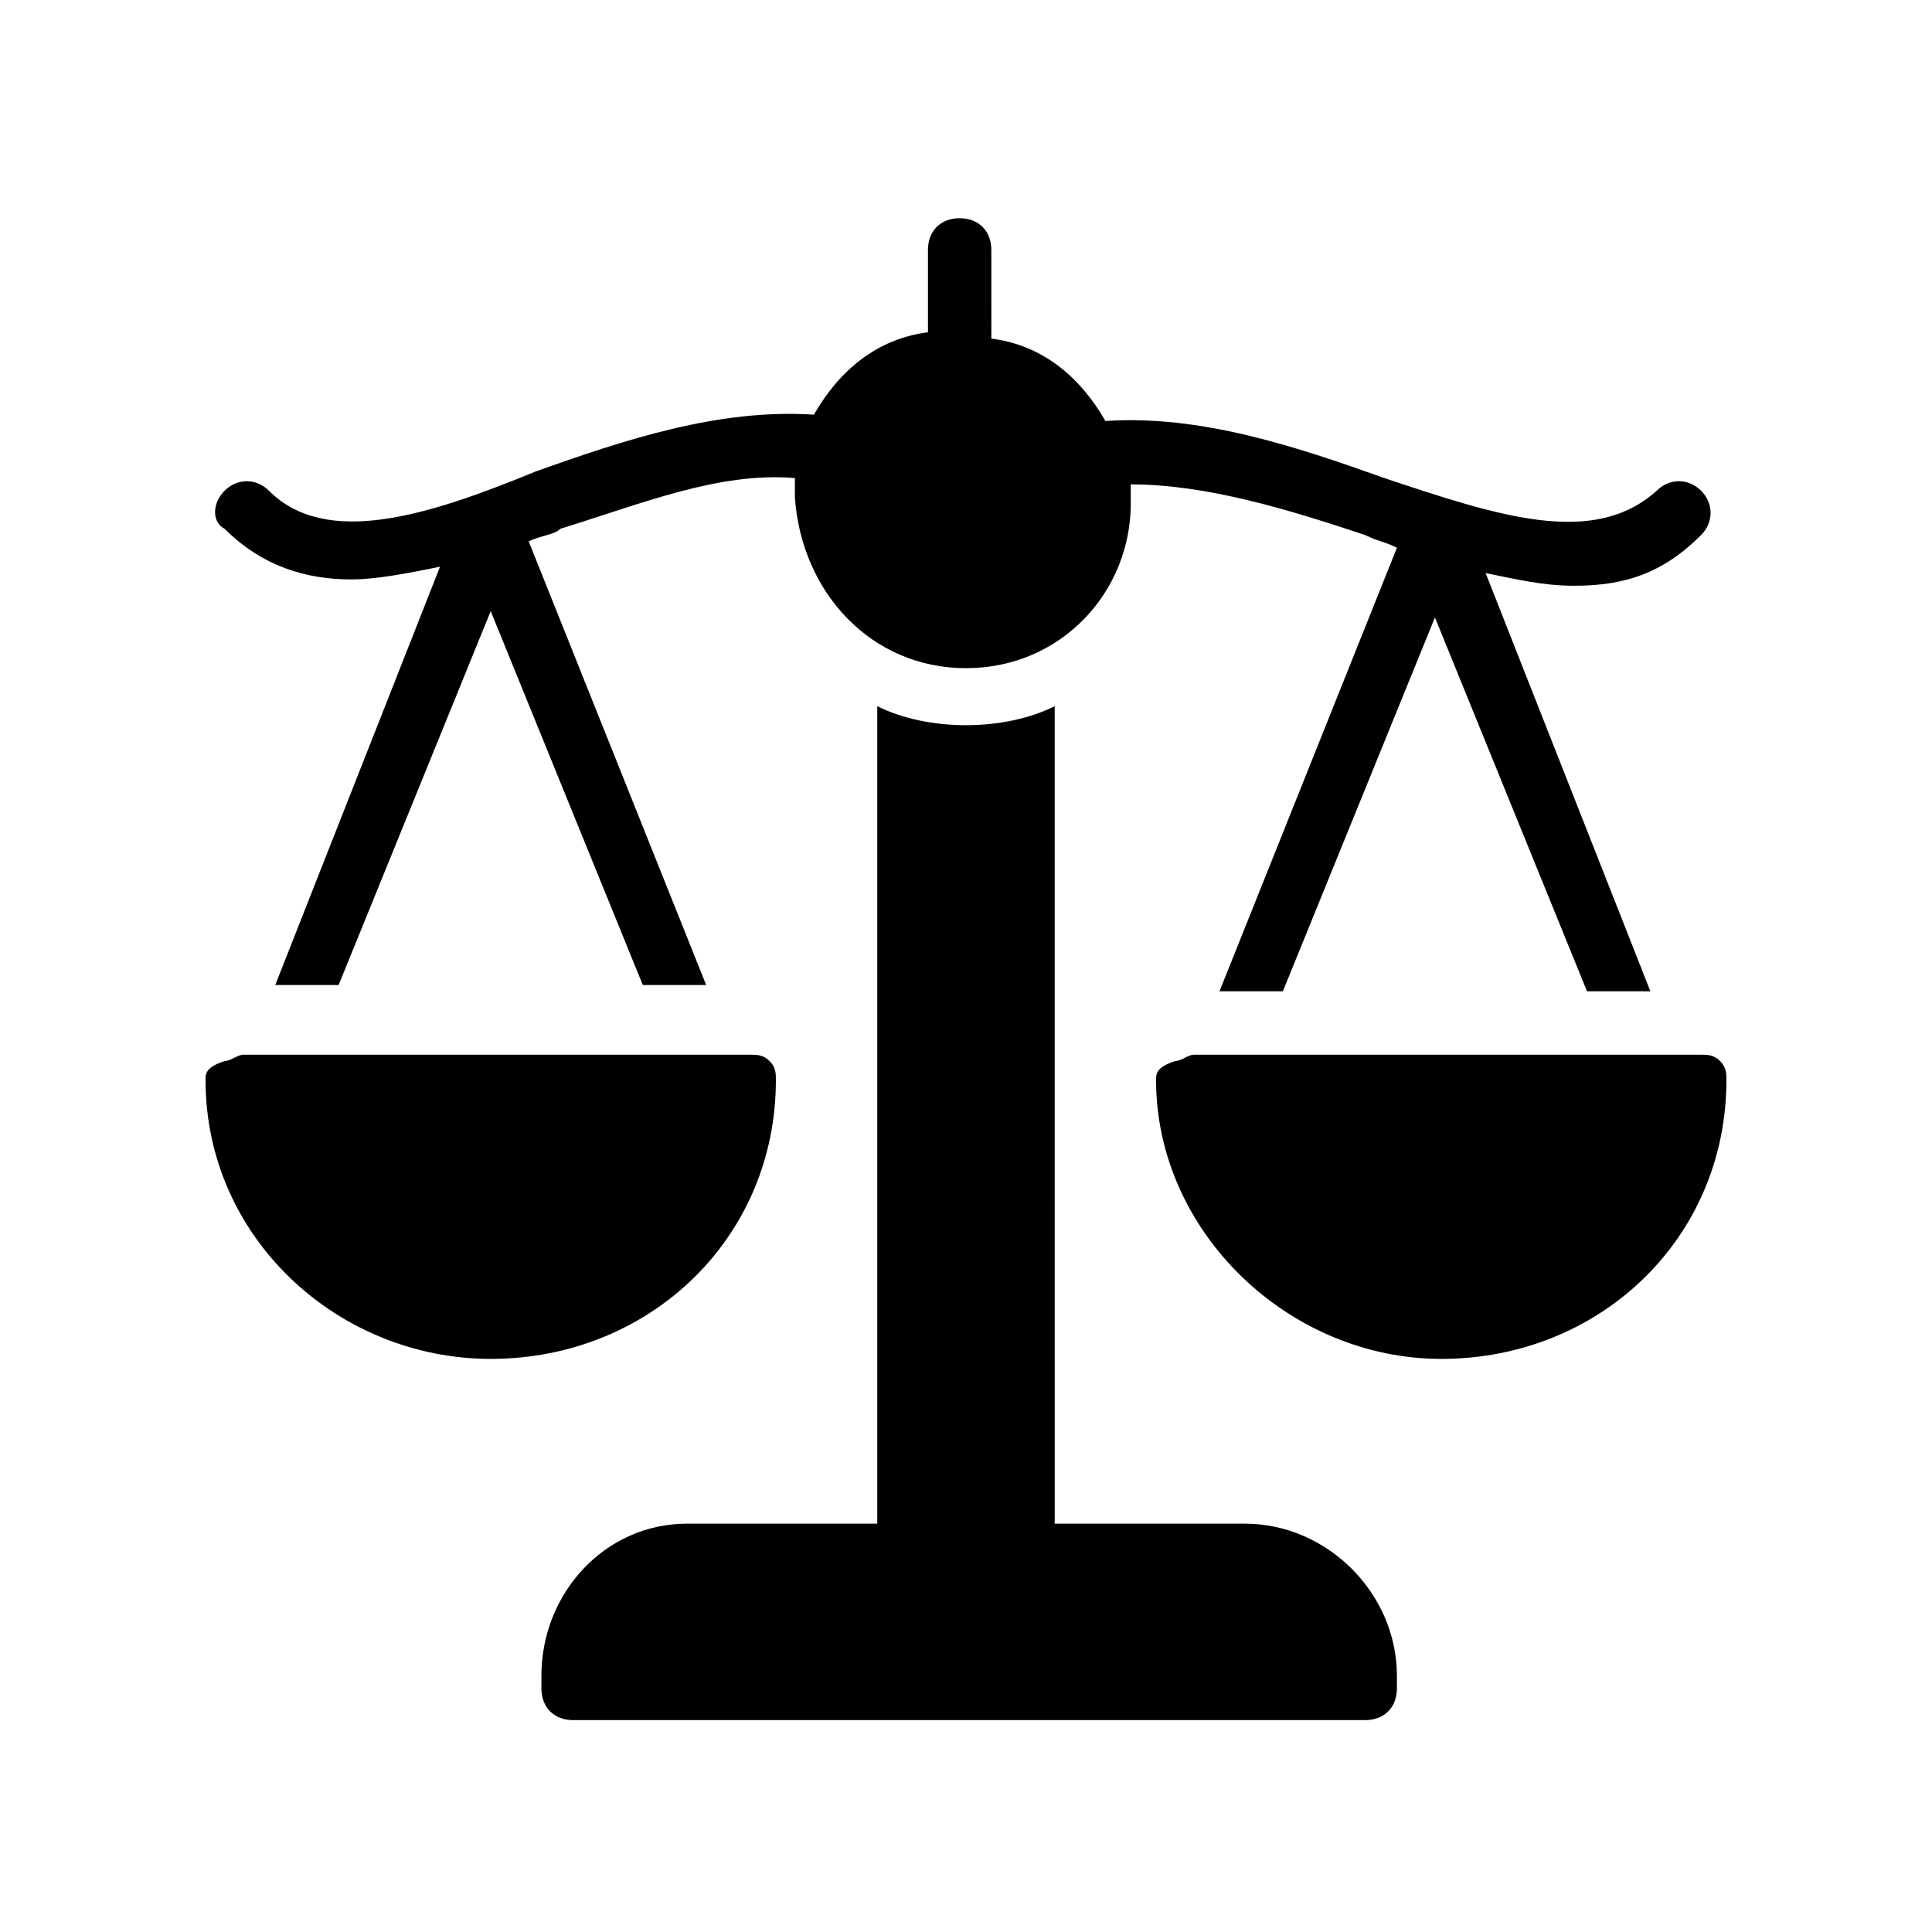
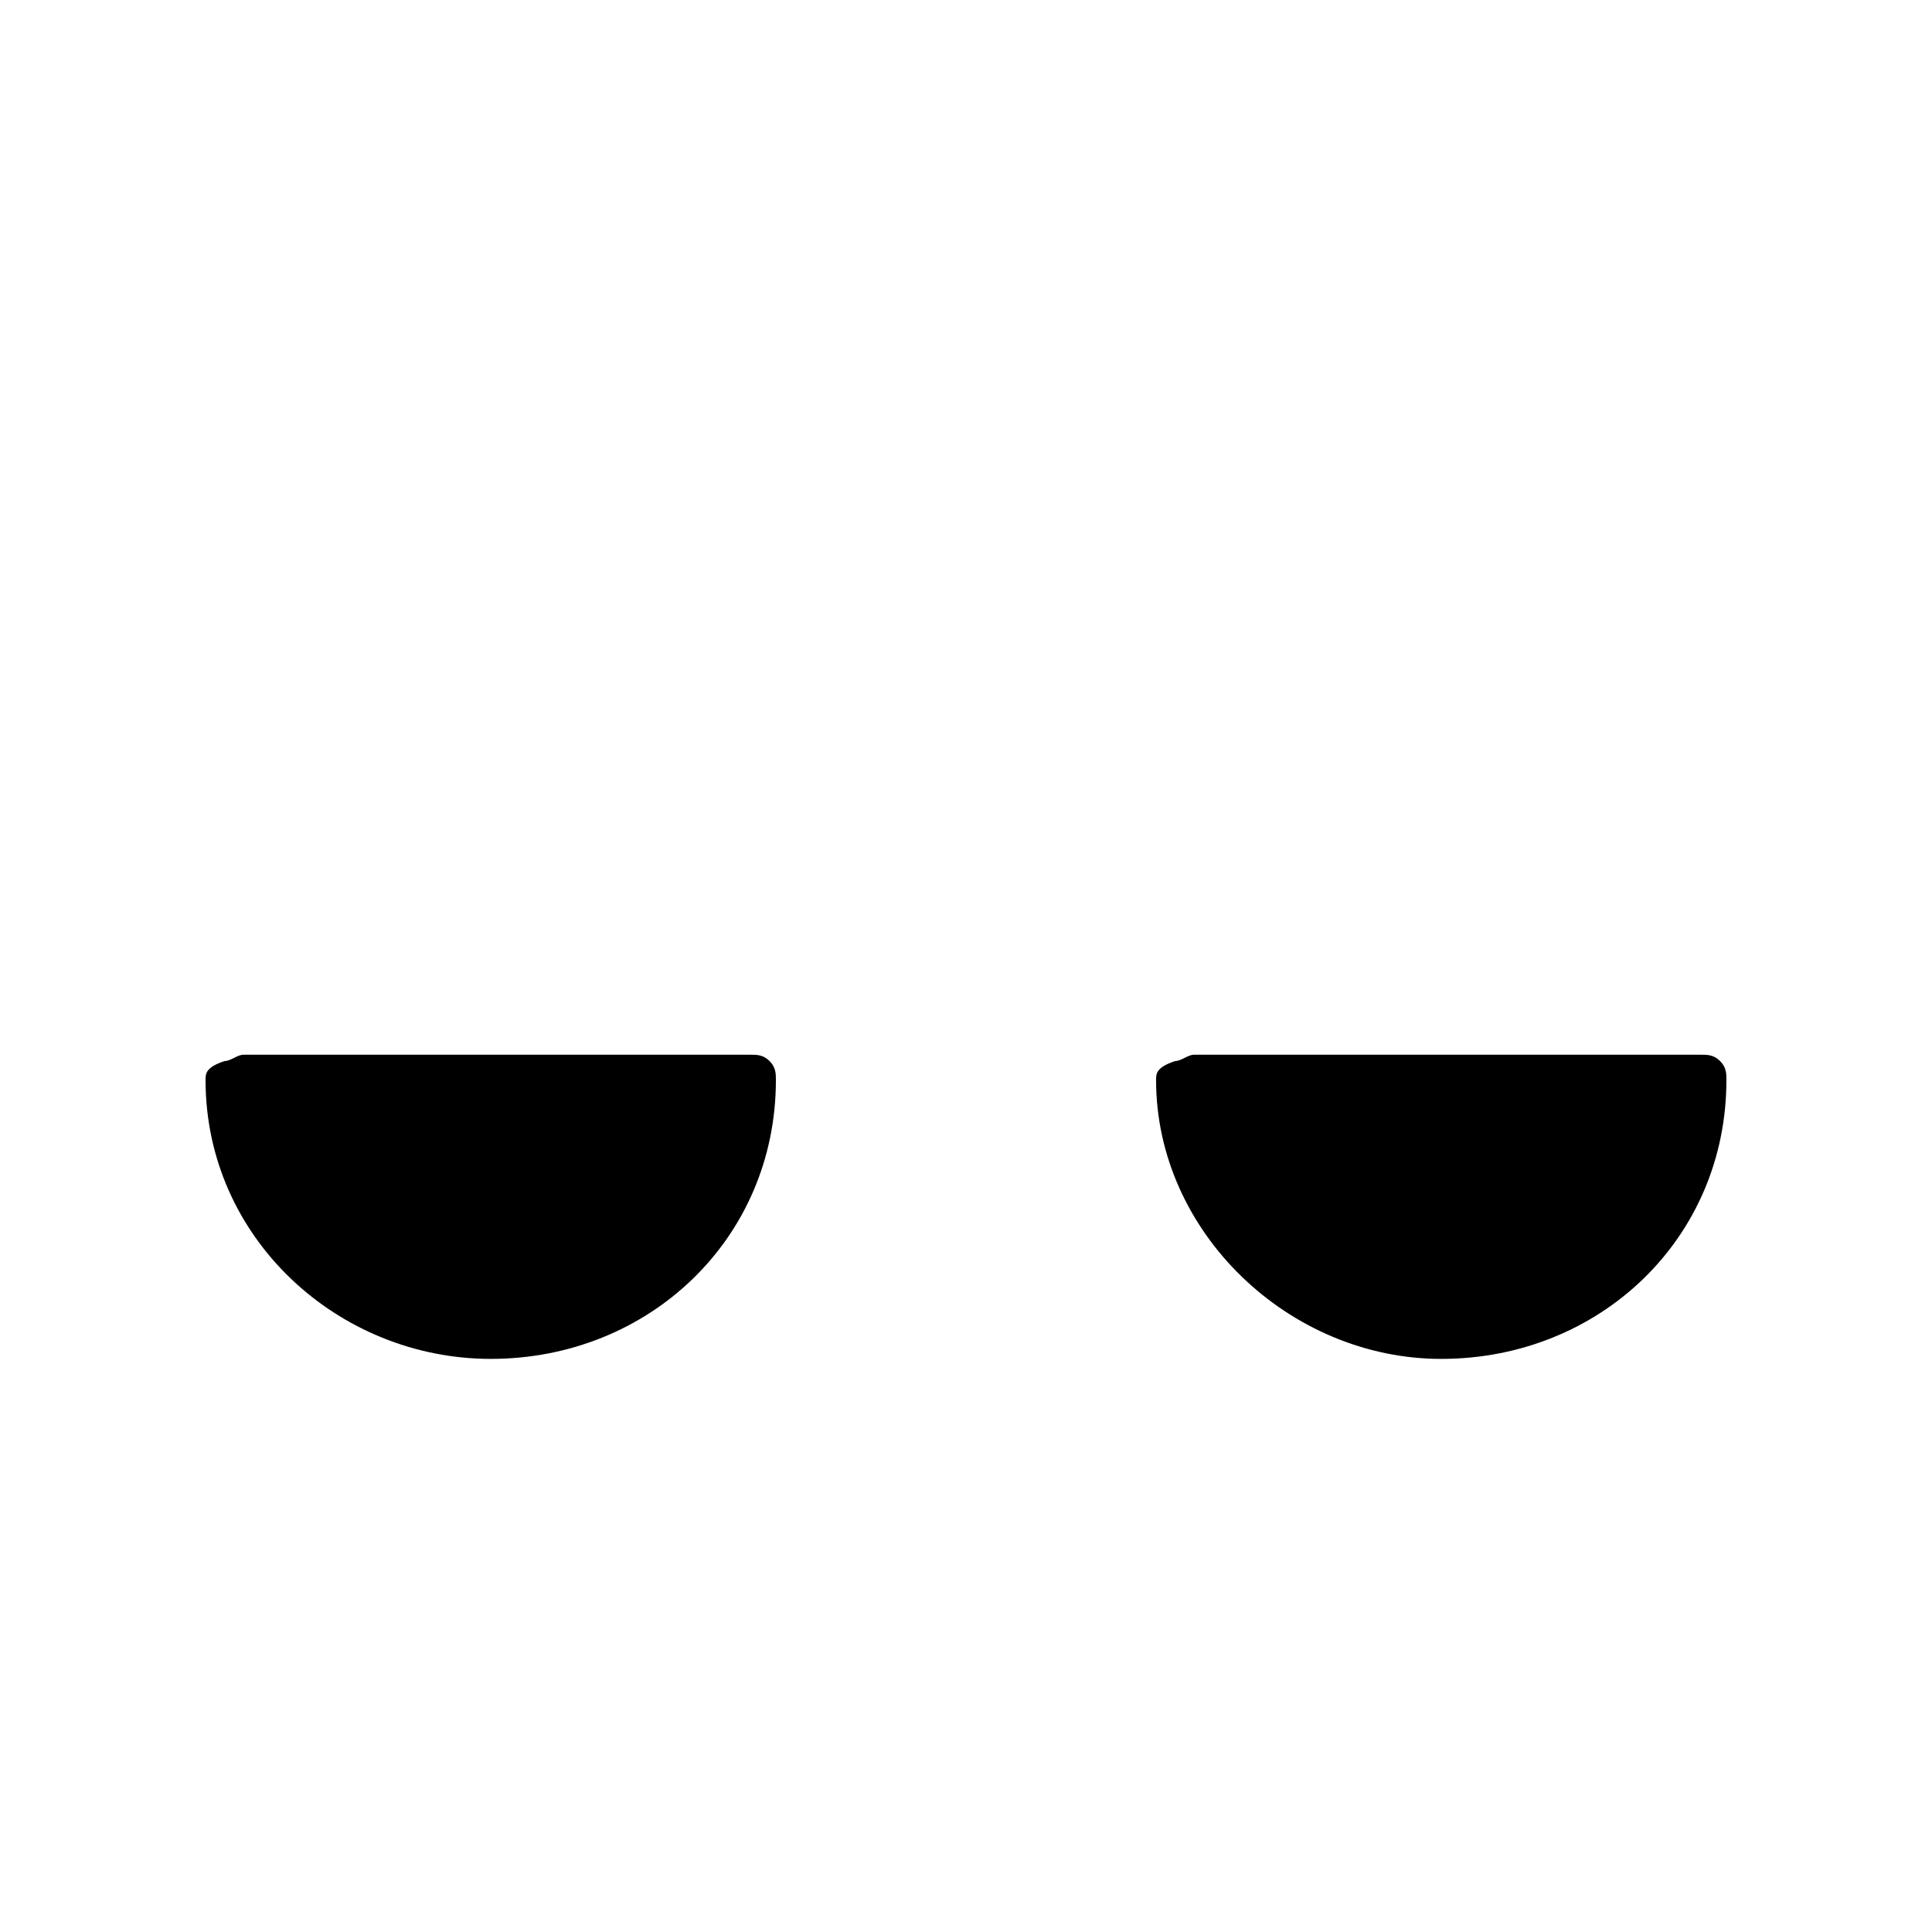
<svg xmlns="http://www.w3.org/2000/svg" fill="#000000" width="800px" height="800px" version="1.1" viewBox="144 144 512 512">
  <g>
-     <path d="m287.48 588.09v3.359c0 5.039 3.359 8.398 8.398 8.398h209.92c5.039 0 8.398-3.359 8.398-8.398v-3.359c0-21.832-18.473-40.305-40.305-40.305h-50.383l-0.004-216.64c-6.719 3.359-15.113 5.039-23.512 5.039-8.398 0-16.793-1.68-23.512-5.039v216.64h-50.383c-21.828 0-38.621 18.473-38.621 40.305z" />
    <path d="m274.05 504.12c41.984 0 75.57-31.906 75.57-73.891 0-1.68 0-3.359-1.68-5.039-1.68-1.68-3.359-1.68-5.039-1.68h-134.35c-1.68 0-3.359 1.68-5.039 1.68-5.035 1.676-5.035 3.356-5.035 5.035 0 41.984 35.266 73.895 75.57 73.895z" />
    <path d="m601.52 430.23c0-1.68 0-3.359-1.68-5.039s-3.359-1.68-5.039-1.68h-134.35c-1.68 0-3.359 1.68-5.039 1.68-5.039 1.68-5.039 3.359-5.039 5.039 0 40.305 35.266 73.891 75.57 73.891 41.984 0.004 75.574-31.906 75.574-73.891z" />
-     <path d="m400 321.07c25.191 0 43.664-20.152 43.664-43.664v-5.039c20.152 0 41.984 6.719 62.137 13.434 3.359 1.68 5.039 1.68 8.398 3.359l-47.023 117.55h16.793l40.305-99.082 40.305 99.082h16.793l-43.664-110.84c8.398 1.68 15.113 3.359 23.512 3.359 13.434 0 23.512-3.359 33.586-13.434 3.359-3.359 3.359-8.398 0-11.754-3.359-3.359-8.398-3.359-11.754 0-16.793 15.113-41.984 6.719-72.211-3.359-23.512-8.398-48.703-16.793-73.891-15.113-6.719-11.754-16.793-20.152-30.23-21.832l-0.004-23.508c0-5.039-3.359-8.398-8.398-8.398-5.039 0-8.398 3.359-8.398 8.398l0.004 21.832c-13.434 1.68-23.512 10.078-30.23 21.832-25.191-1.68-50.383 6.719-73.891 15.113-28.547 11.754-55.418 20.152-70.531 5.039-3.359-3.359-8.398-3.359-11.754 0-3.363 3.359-3.363 8.395-0.004 10.074 10.078 10.078 21.832 13.434 33.586 13.434 6.719 0 15.113-1.68 23.512-3.359l-43.664 110.84h16.793l40.305-99.082 40.305 99.082h16.793l-47.023-117.55c3.359-1.68 6.719-1.68 8.398-3.359 21.832-6.719 41.984-15.113 62.137-13.434v5.039c1.684 25.188 20.156 45.34 45.348 45.34z" />
  </g>
</svg>